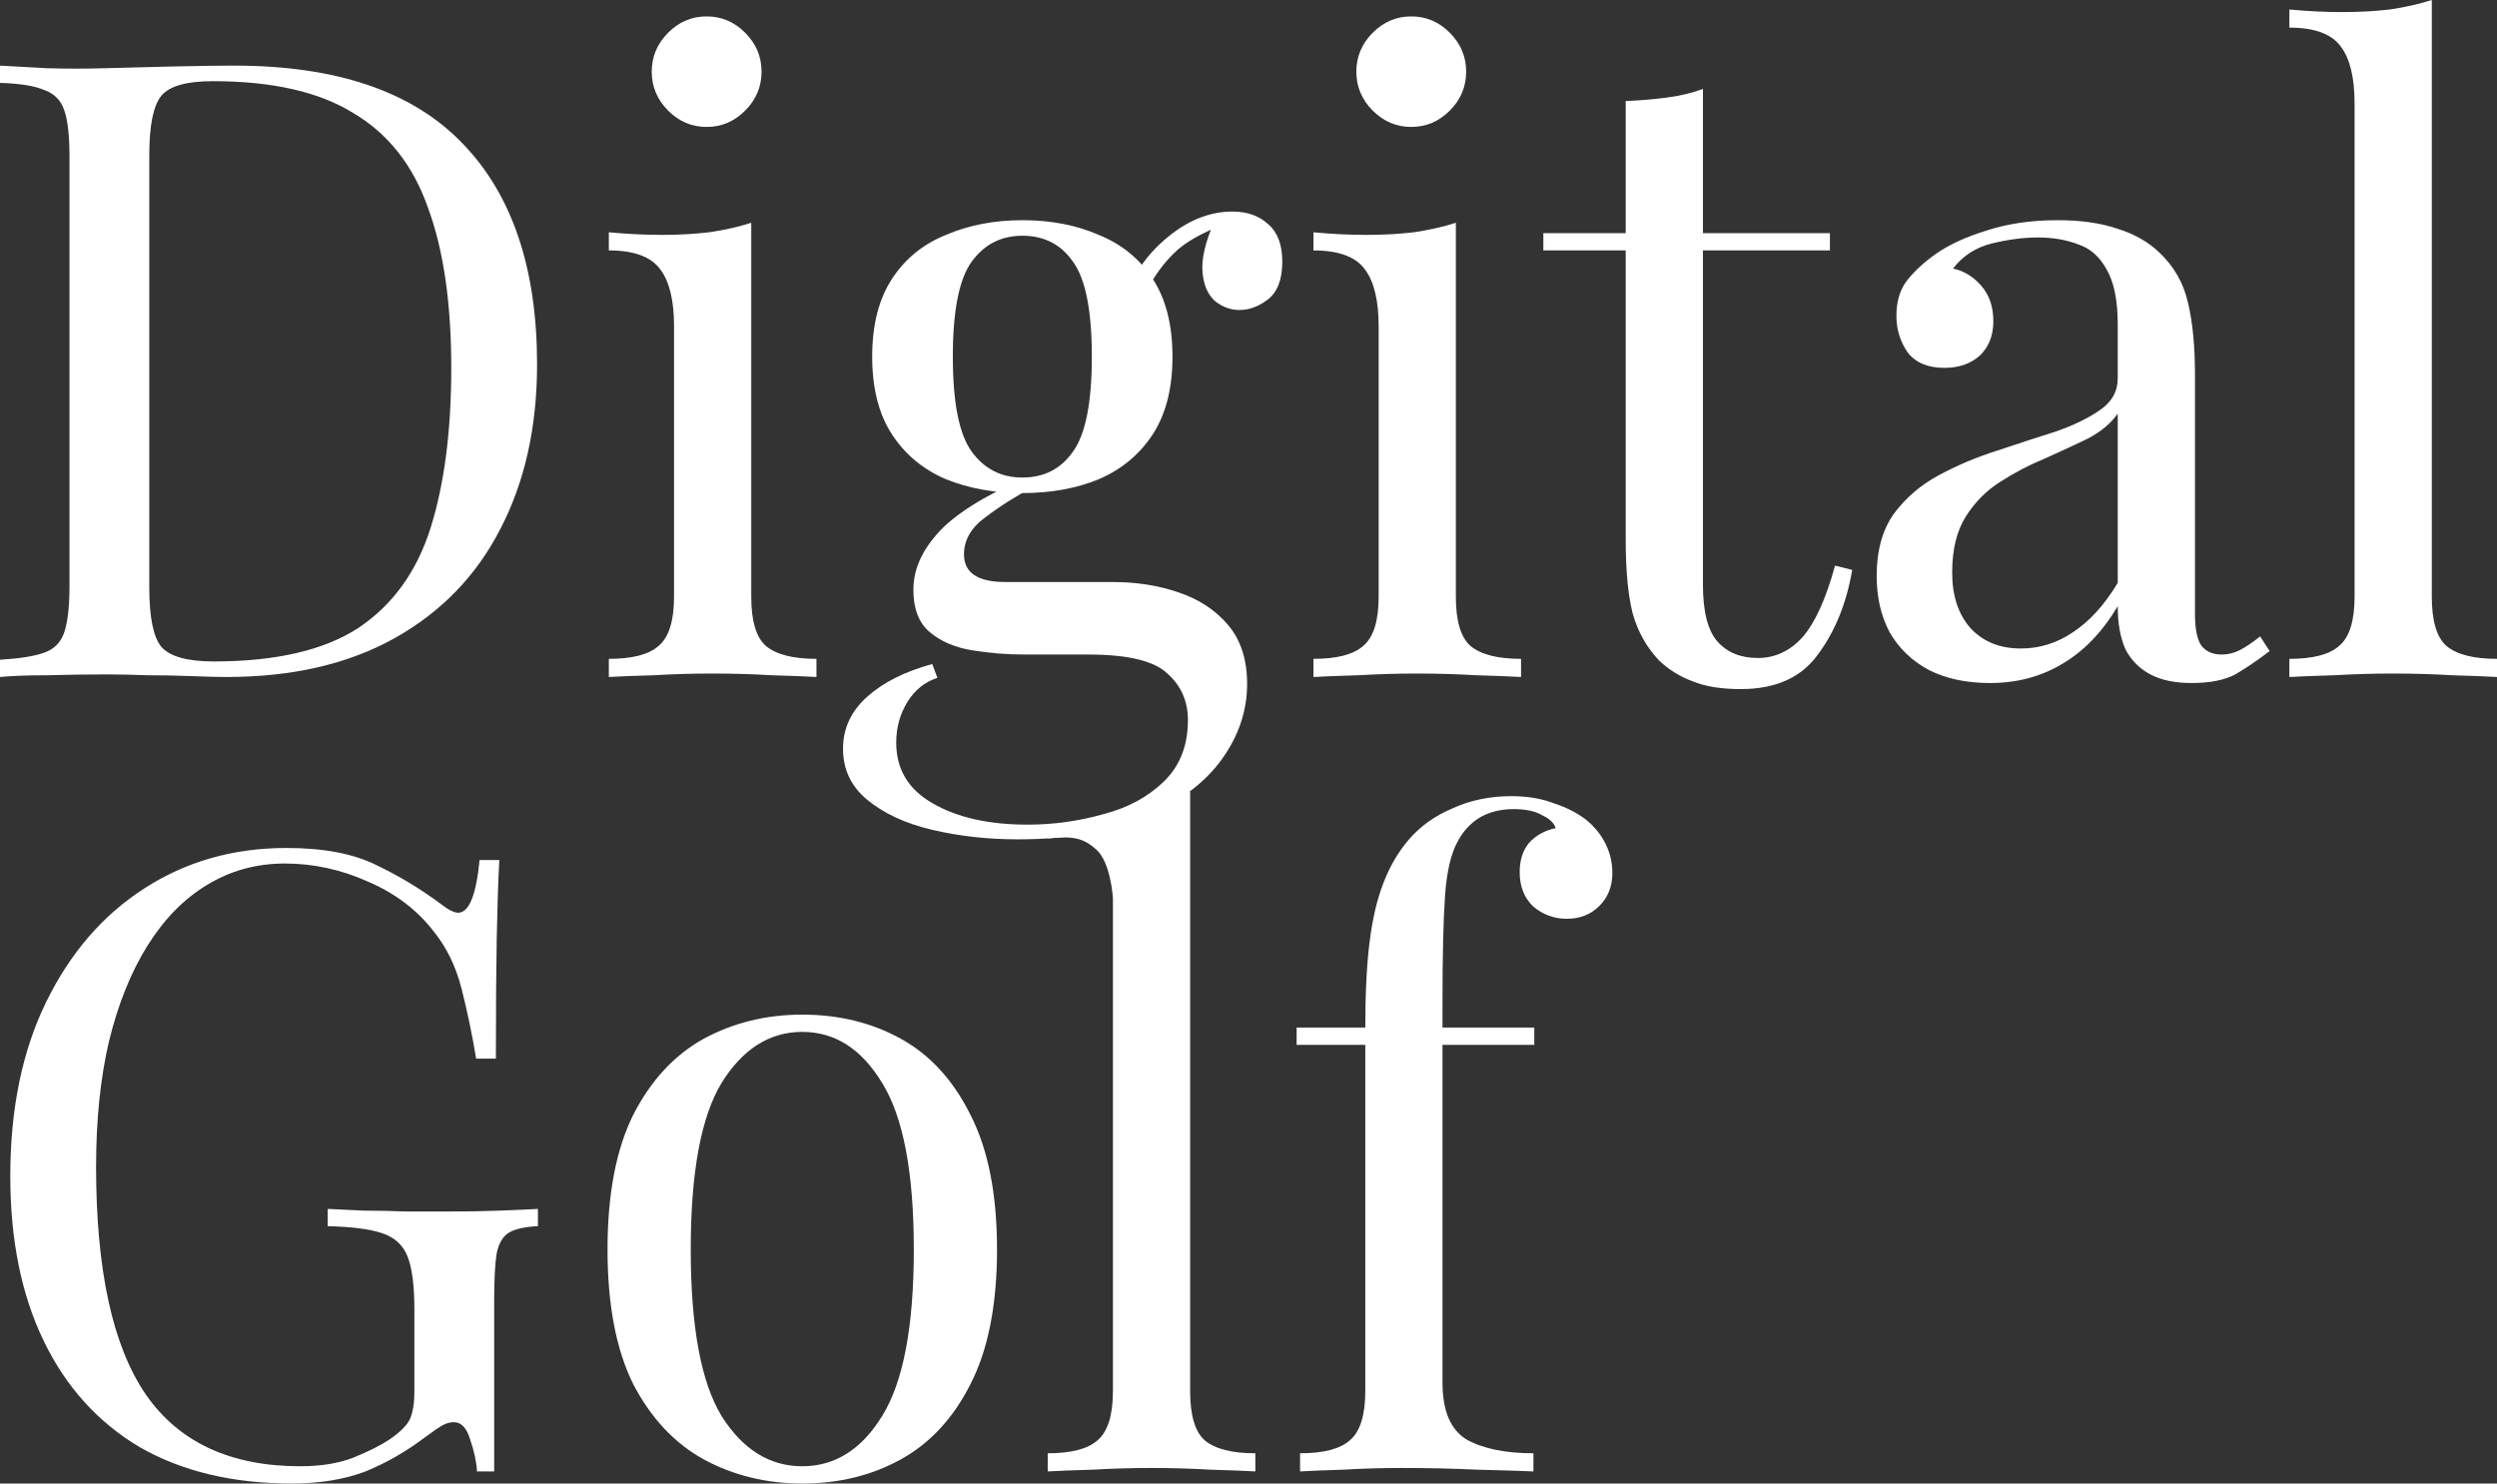
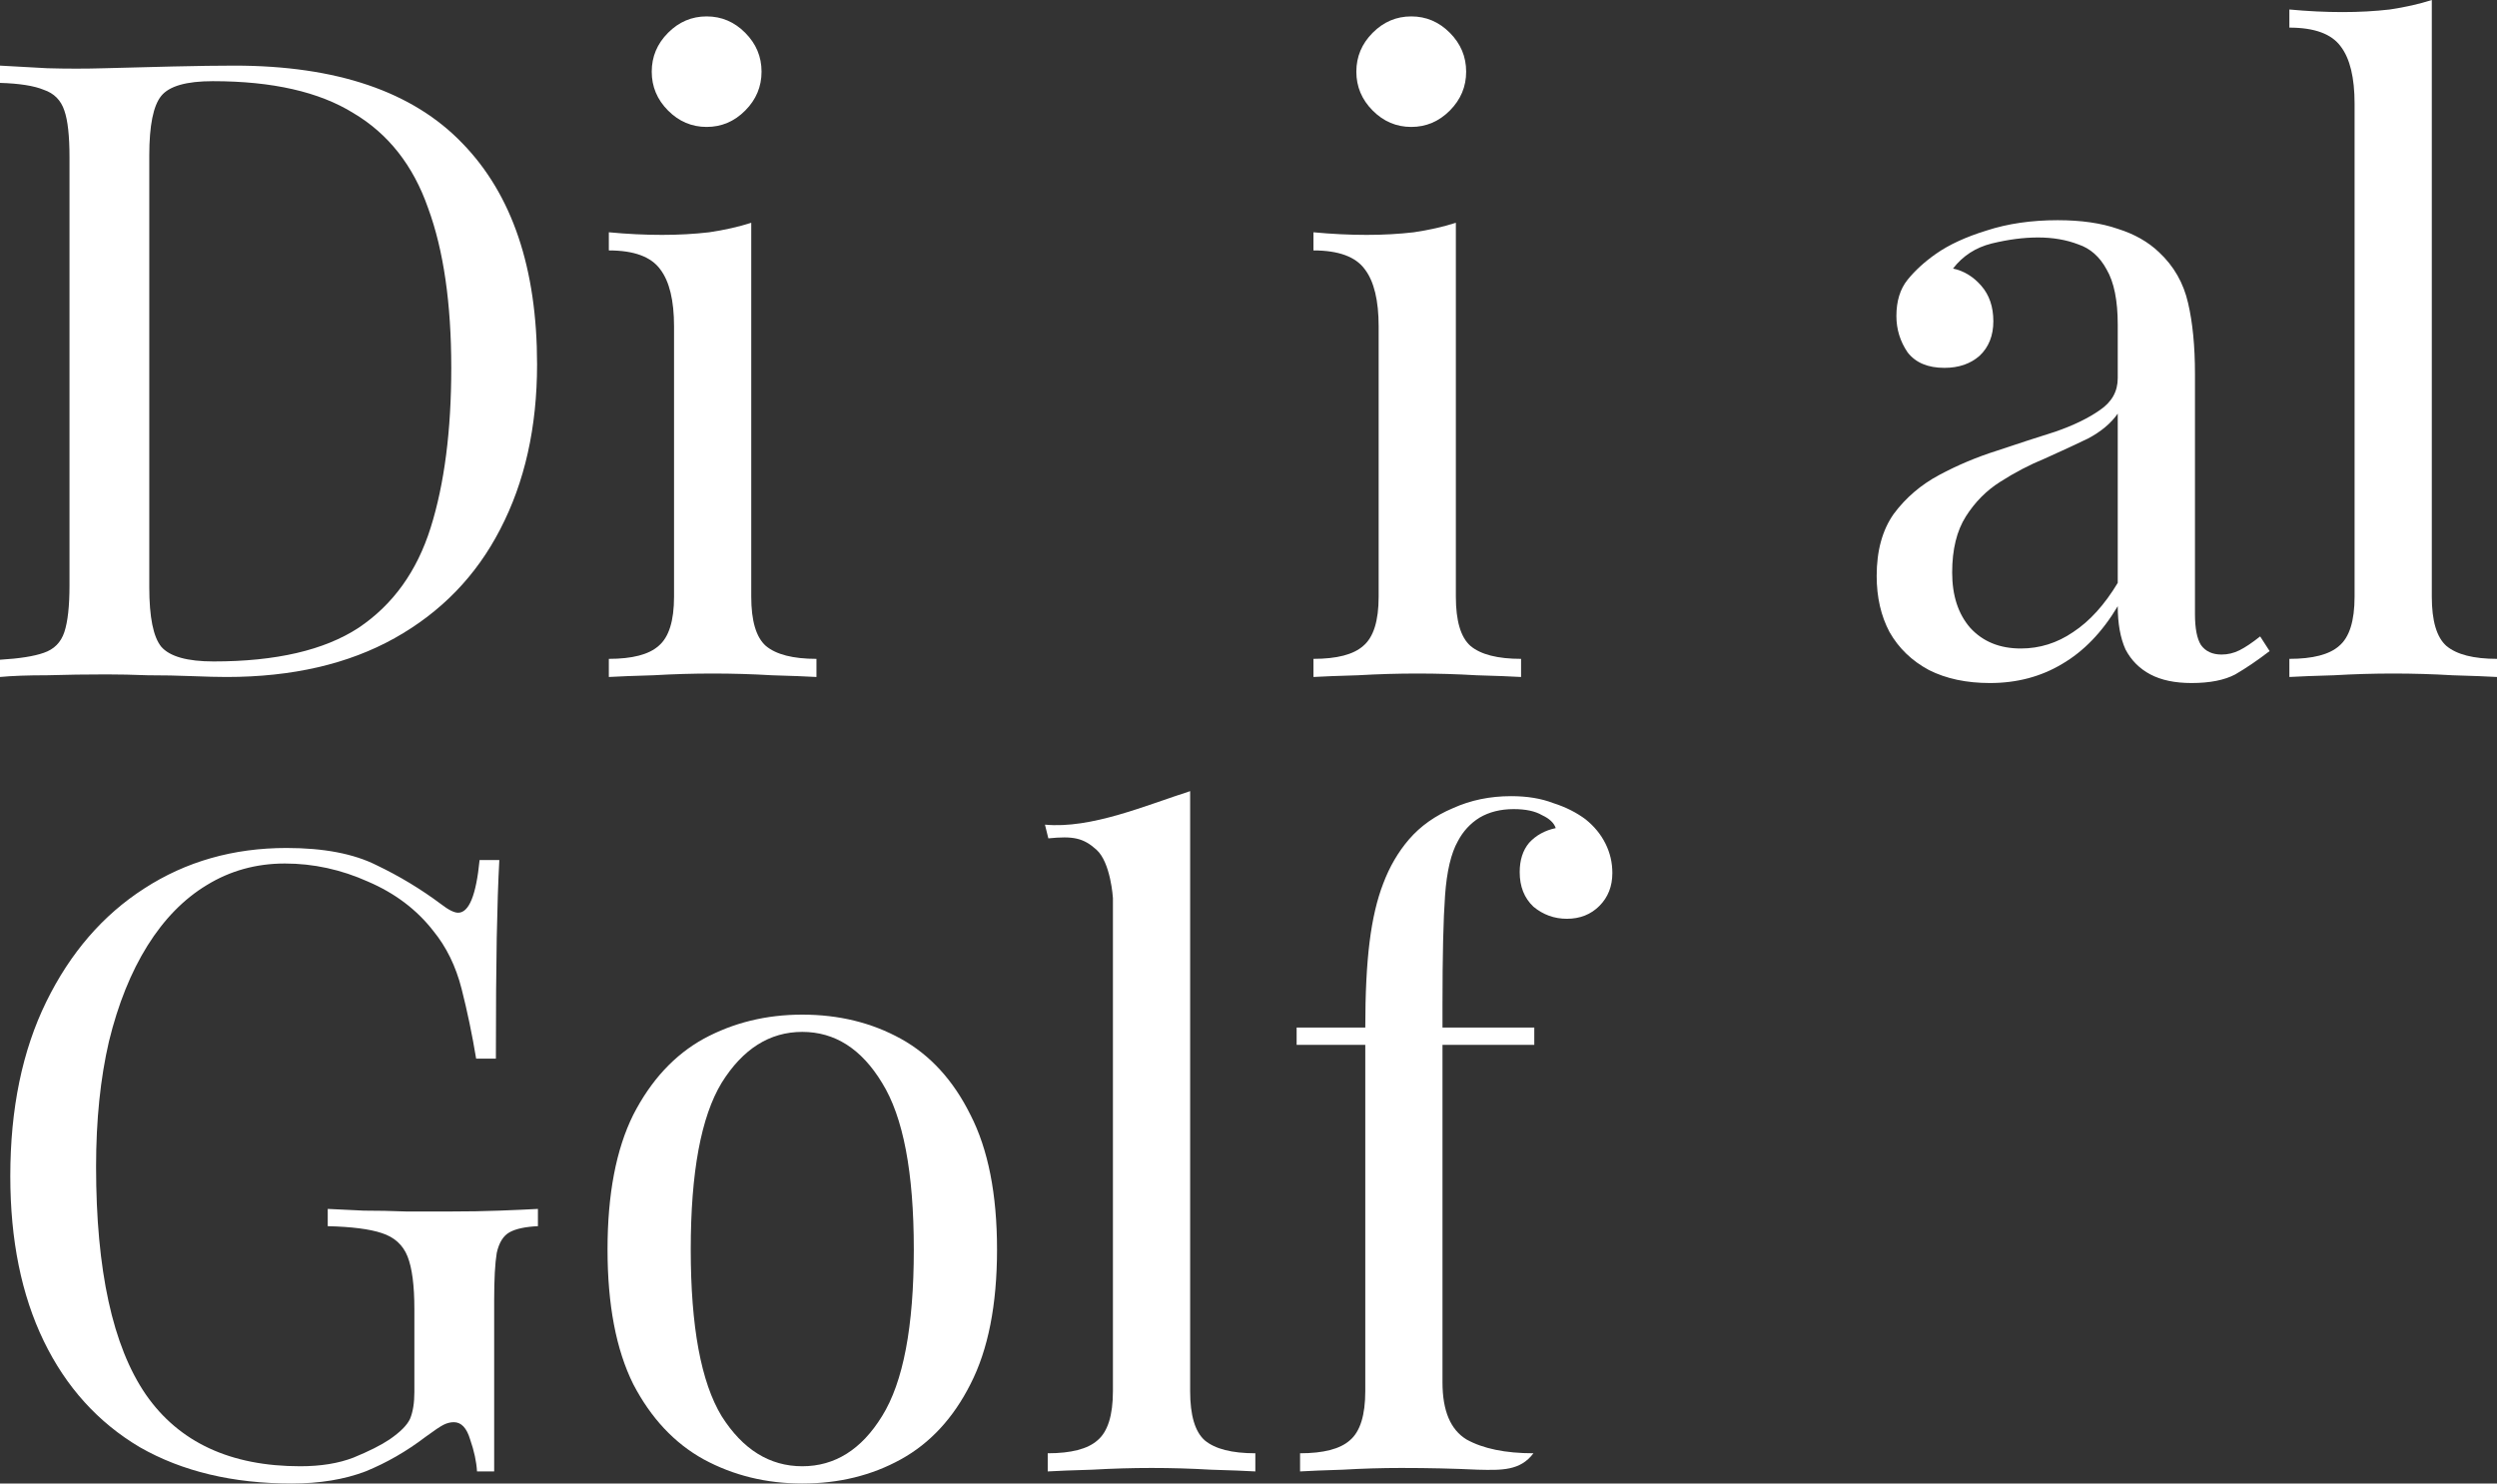
<svg xmlns="http://www.w3.org/2000/svg" viewBox="0 0 138 82" fill="none">
  <rect x="0" y="0" width="138" height="82" fill="#333333" stroke="none" />
  <path d="M12.944 3.627C18.602 3.627 22.807 5.059 25.557 7.923C28.307 10.755 29.682 14.828 29.682 20.142C29.682 23.61 29.002 26.649 27.643 29.259C26.315 31.836 24.371 33.84 21.811 35.273C19.25 36.704 16.153 37.42 12.518 37.42C12.043 37.42 11.411 37.404 10.621 37.373C9.831 37.341 9.009 37.325 8.155 37.325C7.333 37.293 6.575 37.277 5.879 37.277C4.773 37.277 3.683 37.293 2.608 37.325C1.533 37.325 0.664 37.356 0 37.42V36.466C1.075 36.402 1.881 36.275 2.418 36.084C2.987 35.893 3.366 35.511 3.556 34.938C3.746 34.365 3.841 33.507 3.841 32.361V8.687C3.841 7.51 3.746 6.65 3.556 6.109C3.366 5.537 2.987 5.155 2.418 4.964C1.881 4.741 1.075 4.614 0 4.582V3.627C0.664 3.659 1.533 3.707 2.608 3.771C3.683 3.802 4.742 3.802 5.785 3.771C6.891 3.739 8.14 3.707 9.53 3.675C10.921 3.643 12.059 3.627 12.944 3.627ZM11.759 4.487C10.305 4.487 9.357 4.757 8.914 5.298C8.471 5.839 8.25 6.937 8.25 8.591V32.456C8.25 34.111 8.471 35.209 8.914 35.75C9.388 36.291 10.352 36.561 11.806 36.561C15.252 36.561 17.923 35.941 19.819 34.7C21.716 33.427 23.044 31.581 23.802 29.163C24.561 26.745 24.94 23.801 24.94 20.333C24.94 16.769 24.514 13.826 23.66 11.503C22.838 9.148 21.463 7.398 19.535 6.253C17.638 5.075 15.046 4.487 11.759 4.487Z" fill="white" />
  <path d="M39.053 0.907C39.876 0.907 40.587 1.209 41.187 1.814C41.788 2.418 42.088 3.134 42.088 3.962C42.088 4.789 41.788 5.505 41.187 6.109C40.587 6.714 39.876 7.016 39.053 7.016C38.232 7.016 37.52 6.714 36.92 6.109C36.319 5.505 36.019 4.789 36.019 3.962C36.019 3.134 36.319 2.418 36.92 1.814C37.52 1.209 38.232 0.907 39.053 0.907ZM41.519 12.314V32.981C41.519 34.318 41.788 35.225 42.325 35.702C42.894 36.179 43.827 36.418 45.123 36.418V37.42C44.585 37.389 43.764 37.356 42.657 37.325C41.583 37.261 40.492 37.229 39.386 37.229C38.311 37.229 37.22 37.261 36.114 37.325C35.008 37.356 34.186 37.389 33.648 37.42V36.418C34.944 36.418 35.861 36.179 36.398 35.702C36.967 35.225 37.252 34.318 37.252 32.981V18.042C37.252 16.61 36.999 15.56 36.493 14.892C35.987 14.192 35.039 13.842 33.648 13.842V12.839C34.66 12.935 35.64 12.983 36.588 12.983C37.505 12.983 38.374 12.935 39.196 12.839C40.049 12.712 40.824 12.537 41.519 12.314Z" fill="white" />
-   <path d="M56.264 46.394C54.589 46.394 53.008 46.218 51.522 45.868C50.036 45.519 48.836 44.962 47.919 44.198C47.033 43.466 46.591 42.527 46.591 41.382C46.591 40.268 47.033 39.313 47.919 38.518C48.804 37.722 50.005 37.118 51.522 36.704L51.807 37.468C51.111 37.691 50.558 38.136 50.147 38.804C49.736 39.473 49.531 40.221 49.531 41.048C49.531 42.511 50.194 43.625 51.522 44.389C52.882 45.184 54.636 45.582 56.785 45.582C58.208 45.582 59.599 45.391 60.958 45.009C62.317 44.659 63.439 44.055 64.324 43.196C65.209 42.337 65.652 41.207 65.652 39.807C65.652 38.757 65.272 37.898 64.514 37.229C63.787 36.529 62.333 36.179 60.152 36.179H56.643C55.632 36.179 54.651 36.1 53.703 35.941C52.755 35.782 51.98 35.447 51.38 34.938C50.779 34.429 50.479 33.65 50.479 32.599C50.479 31.518 50.922 30.483 51.807 29.497C52.692 28.479 54.32 27.445 56.691 26.395L57.26 26.824C56.185 27.397 55.252 27.986 54.462 28.59C53.672 29.163 53.276 29.847 53.276 30.642C53.276 31.661 54.035 32.17 55.553 32.17H61.479C62.807 32.17 64.024 32.361 65.13 32.743C66.268 33.124 67.185 33.729 67.88 34.556C68.576 35.384 68.924 36.466 68.924 37.802C68.924 39.298 68.449 40.698 67.501 42.002C66.553 43.307 65.13 44.357 63.234 45.153C61.369 45.98 59.045 46.394 56.264 46.394ZM56.501 27.254C54.952 27.254 53.545 26.999 52.281 26.49C51.017 25.949 50.021 25.122 49.294 24.008C48.567 22.894 48.203 21.463 48.203 19.712C48.203 17.962 48.567 16.53 49.294 15.417C50.021 14.303 51.017 13.492 52.281 12.983C53.545 12.442 54.952 12.171 56.501 12.171C58.081 12.171 59.488 12.442 60.721 12.983C61.985 13.492 62.981 14.303 63.708 15.417C64.435 16.53 64.799 17.962 64.799 19.712C64.799 21.463 64.435 22.894 63.708 24.008C62.981 25.122 61.985 25.949 60.721 26.49C59.488 26.999 58.081 27.254 56.501 27.254ZM56.501 26.395C57.702 26.395 58.635 25.917 59.298 24.963C59.994 24.008 60.342 22.258 60.342 19.712C60.342 17.167 59.994 15.417 59.298 14.462C58.635 13.508 57.702 13.03 56.501 13.03C55.331 13.03 54.399 13.508 53.703 14.462C53.008 15.417 52.66 17.167 52.66 19.712C52.66 22.258 53.008 24.008 53.703 24.963C54.399 25.917 55.331 26.395 56.501 26.395ZM63.328 16.133L62.475 15.799C62.917 14.717 63.676 13.762 64.751 12.935C65.826 12.107 66.948 11.694 68.118 11.694C68.939 11.694 69.603 11.932 70.109 12.41C70.615 12.855 70.868 13.539 70.868 14.462C70.868 15.449 70.599 16.149 70.061 16.562C69.556 16.944 69.034 17.135 68.497 17.135C68.022 17.135 67.58 16.976 67.169 16.658C66.758 16.308 66.521 15.767 66.458 15.035C66.395 14.303 66.616 13.364 67.122 12.219L67.738 12.362C66.41 12.871 65.462 13.412 64.893 13.985C64.324 14.526 63.803 15.242 63.328 16.133Z" fill="white" />
  <path d="M77.995 0.907C78.817 0.907 79.528 1.209 80.129 1.814C80.729 2.418 81.029 3.134 81.029 3.962C81.029 4.789 80.729 5.505 80.129 6.109C79.528 6.714 78.817 7.016 77.995 7.016C77.173 7.016 76.462 6.714 75.861 6.109C75.261 5.505 74.96 4.789 74.96 3.962C74.96 3.134 75.261 2.418 75.861 1.814C76.462 1.209 77.173 0.907 77.995 0.907ZM80.46 12.314V32.981C80.46 34.318 80.729 35.225 81.266 35.702C81.835 36.179 82.768 36.418 84.064 36.418V37.42C83.527 37.389 82.705 37.356 81.599 37.325C80.524 37.261 79.433 37.229 78.327 37.229C77.252 37.229 76.162 37.261 75.055 37.325C73.949 37.356 73.127 37.389 72.59 37.42V36.418C73.886 36.418 74.802 36.179 75.34 35.702C75.909 35.225 76.193 34.318 76.193 32.981V18.042C76.193 16.61 75.94 15.56 75.434 14.892C74.929 14.192 73.981 13.842 72.59 13.842V12.839C73.601 12.935 74.581 12.983 75.529 12.983C76.446 12.983 77.315 12.935 78.137 12.839C78.991 12.712 79.765 12.537 80.46 12.314Z" fill="white" />
-   <path d="M94.115 4.916V12.887H101.132V13.842H94.115V32.313C94.115 33.809 94.383 34.859 94.921 35.463C95.458 36.068 96.201 36.37 97.149 36.37C98.097 36.37 98.919 35.988 99.615 35.225C100.31 34.429 100.911 33.109 101.416 31.263L102.365 31.502C102.049 33.347 101.416 34.907 100.468 36.179C99.552 37.452 98.129 38.089 96.201 38.089C95.126 38.089 94.241 37.945 93.546 37.659C92.85 37.404 92.234 37.023 91.696 36.514C91.001 35.782 90.511 34.907 90.227 33.888C89.974 32.87 89.847 31.518 89.847 29.831V13.842H85.295V12.887H89.847V5.584C90.638 5.553 91.396 5.489 92.123 5.393C92.85 5.298 93.514 5.139 94.115 4.916Z" fill="white" />
  <path d="M109.975 37.754C108.68 37.754 107.558 37.516 106.609 37.038C105.661 36.529 104.934 35.829 104.428 34.938C103.954 34.047 103.717 33.013 103.717 31.836C103.717 30.436 104.033 29.29 104.665 28.399C105.329 27.508 106.166 26.793 107.178 26.252C108.189 25.71 109.249 25.265 110.355 24.915C111.493 24.533 112.567 24.183 113.579 23.865C114.591 23.515 115.412 23.117 116.045 22.672C116.709 22.226 117.04 21.638 117.04 20.906V17.946C117.04 16.61 116.835 15.592 116.424 14.892C116.045 14.192 115.523 13.73 114.859 13.508C114.195 13.253 113.453 13.126 112.631 13.126C111.841 13.126 110.987 13.237 110.07 13.46C109.185 13.683 108.474 14.144 107.937 14.844C108.537 14.971 109.059 15.289 109.501 15.799C109.944 16.308 110.165 16.96 110.165 17.756C110.165 18.551 109.912 19.187 109.406 19.665C108.901 20.11 108.253 20.333 107.463 20.333C106.546 20.333 105.866 20.047 105.424 19.474C105.013 18.869 104.807 18.201 104.807 17.469C104.807 16.642 105.013 15.974 105.424 15.464C105.835 14.955 106.356 14.478 106.989 14.033C107.716 13.523 108.648 13.094 109.786 12.744C110.956 12.362 112.267 12.171 113.721 12.171C115.017 12.171 116.124 12.33 117.04 12.648C117.957 12.935 118.716 13.364 119.316 13.937C120.138 14.701 120.675 15.639 120.928 16.753C121.181 17.835 121.308 19.14 121.308 20.667V33.936C121.308 34.731 121.418 35.304 121.64 35.654C121.892 36.004 122.272 36.179 122.778 36.179C123.125 36.179 123.457 36.1 123.773 35.941C124.09 35.782 124.469 35.527 124.911 35.177L125.433 35.988C124.769 36.498 124.137 36.927 123.536 37.277C122.936 37.595 122.129 37.754 121.118 37.754C120.201 37.754 119.443 37.595 118.842 37.277C118.242 36.959 117.783 36.498 117.467 35.893C117.183 35.257 117.04 34.461 117.04 33.507C116.187 34.938 115.159 36.004 113.959 36.704C112.789 37.404 111.461 37.754 109.975 37.754ZM111.683 35.845C112.725 35.845 113.69 35.543 114.575 34.938C115.492 34.334 116.313 33.427 117.04 32.218V22.863C116.661 23.404 116.108 23.865 115.381 24.247C114.654 24.597 113.864 24.963 113.01 25.345C112.157 25.695 111.335 26.124 110.544 26.633C109.786 27.11 109.154 27.747 108.648 28.543C108.142 29.338 107.889 30.372 107.889 31.645C107.889 32.918 108.221 33.936 108.885 34.7C109.581 35.463 110.513 35.845 111.683 35.845Z" fill="white" />
  <path d="M134.397 0V32.981C134.397 34.318 134.665 35.225 135.202 35.702C135.772 36.179 136.704 36.418 138 36.418V37.42C137.463 37.389 136.641 37.356 135.535 37.325C134.46 37.261 133.369 37.229 132.263 37.229C131.188 37.229 130.097 37.261 128.991 37.325C127.885 37.356 127.063 37.389 126.525 37.42V36.418C127.822 36.418 128.738 36.179 129.276 35.702C129.845 35.225 130.129 34.318 130.129 32.981V5.728C130.129 4.296 129.876 3.246 129.37 2.577C128.865 1.877 127.916 1.527 126.525 1.527V0.525C127.537 0.62 128.517 0.668 129.465 0.668C130.382 0.668 131.251 0.62 132.073 0.525C132.927 0.398 133.701 0.223 134.397 0Z" fill="white" />
  <path d="M15.837 46.871C17.891 46.871 19.551 47.189 20.815 47.825C22.08 48.43 23.265 49.146 24.371 49.973C24.782 50.291 25.098 50.45 25.32 50.45C25.92 50.45 26.315 49.48 26.505 47.539H27.596C27.532 48.716 27.485 50.148 27.453 51.835C27.422 53.521 27.406 55.748 27.406 58.517H26.315C26.094 57.181 25.825 55.892 25.509 54.651C25.193 53.41 24.672 52.344 23.945 51.453C23.028 50.276 21.827 49.369 20.341 48.732C18.855 48.064 17.322 47.73 15.742 47.73C14.161 47.73 12.723 48.128 11.427 48.923C10.163 49.687 9.072 50.8 8.155 52.264C7.239 53.728 6.527 55.494 6.022 57.562C5.548 59.599 5.31 61.906 5.31 64.483C5.31 70.211 6.227 74.411 8.061 77.084C9.894 79.725 12.739 81.046 16.595 81.046C17.733 81.046 18.713 80.886 19.535 80.568C20.388 80.218 21.052 79.884 21.526 79.566C22.127 79.152 22.506 78.77 22.664 78.42C22.822 78.038 22.901 77.545 22.901 76.941V72.359C22.901 71.054 22.775 70.084 22.522 69.447C22.269 68.811 21.795 68.381 21.1 68.158C20.436 67.936 19.44 67.808 18.113 67.776V66.822C18.681 66.854 19.345 66.885 20.104 66.917C20.863 66.917 21.653 66.933 22.475 66.965C23.328 66.965 24.103 66.965 24.798 66.965C25.841 66.965 26.773 66.949 27.596 66.917C28.449 66.885 29.16 66.854 29.729 66.822V67.776C29.034 67.808 28.512 67.92 28.165 68.111C27.817 68.302 27.58 68.683 27.453 69.256C27.358 69.829 27.311 70.704 27.311 71.881V81.332H26.363C26.331 80.791 26.205 80.202 25.983 79.566C25.794 78.929 25.494 78.611 25.082 78.611C24.893 78.611 24.703 78.659 24.514 78.754C24.324 78.85 23.992 79.073 23.518 79.422C22.475 80.218 21.368 80.855 20.199 81.332C19.029 81.777 17.67 82 16.121 82C12.865 82 10.068 81.332 7.729 79.995C5.421 78.627 3.651 76.67 2.418 74.124C1.185 71.579 0.569 68.54 0.569 65.008C0.569 61.285 1.233 58.072 2.56 55.367C3.888 52.662 5.69 50.578 7.966 49.114C10.273 47.618 12.897 46.871 15.837 46.871Z" fill="white" />
  <path d="M44.339 56.083C46.362 56.083 48.179 56.528 49.791 57.419C51.404 58.31 52.684 59.71 53.632 61.619C54.612 63.529 55.102 66.01 55.102 69.065C55.102 72.12 54.612 74.602 53.632 76.511C52.684 78.388 51.404 79.772 49.791 80.663C48.179 81.555 46.362 82 44.339 82C42.347 82 40.53 81.555 38.886 80.663C37.274 79.772 35.978 78.388 34.998 76.511C34.05 74.602 33.576 72.12 33.576 69.065C33.576 66.01 34.05 63.529 34.998 61.619C35.978 59.71 37.274 58.31 38.886 57.419C40.53 56.528 42.347 56.083 44.339 56.083ZM44.339 57.037C42.537 57.037 41.051 57.976 39.882 59.853C38.744 61.731 38.175 64.801 38.175 69.065C38.175 73.329 38.744 76.4 39.882 78.277C41.051 80.123 42.537 81.046 44.339 81.046C46.141 81.046 47.611 80.123 48.748 78.277C49.918 76.4 50.503 73.329 50.503 69.065C50.503 64.801 49.918 61.731 48.748 59.853C47.611 57.976 46.141 57.037 44.339 57.037Z" fill="white" />
  <path d="M65.775 43.73V76.893C65.775 78.229 66.043 79.136 66.581 79.614C67.15 80.091 68.082 80.329 69.378 80.329V81.332C68.841 81.3 68.019 81.268 66.912 81.236C65.838 81.173 64.747 81.141 63.641 81.141C62.566 81.141 61.475 81.173 60.369 81.236C59.263 81.268 58.441 81.3 57.904 81.332V80.329C59.2 80.329 60.116 80.091 60.654 79.614C61.223 79.136 61.507 78.229 61.507 76.893V49.639C61.507 49.639 61.392 47.682 60.596 46.966C59.862 46.306 59.305 46.205 57.938 46.34L57.751 45.582C60.306 45.823 63.33 44.513 65.775 43.73Z" fill="white" />
-   <path d="M83.514 44.007C84.399 44.007 85.174 44.134 85.837 44.389C86.533 44.611 87.133 44.914 87.639 45.296C88.113 45.678 88.477 46.123 88.73 46.632C88.983 47.141 89.109 47.682 89.109 48.255C89.109 48.987 88.872 49.592 88.398 50.069C87.924 50.546 87.323 50.785 86.596 50.785C85.9 50.785 85.284 50.562 84.747 50.117C84.241 49.639 83.988 49.003 83.988 48.207C83.988 47.539 84.162 46.998 84.51 46.584C84.889 46.171 85.379 45.9 85.98 45.773C85.885 45.486 85.632 45.248 85.221 45.057C84.841 44.834 84.32 44.723 83.656 44.723C82.929 44.723 82.297 44.882 81.76 45.2C81.254 45.519 80.859 45.948 80.574 46.489C80.195 47.157 79.958 48.16 79.863 49.496C79.768 50.8 79.721 52.821 79.721 55.557V56.798H84.794V57.753H79.721V76.415C79.721 77.975 80.163 79.025 81.049 79.566C81.965 80.075 83.198 80.329 84.747 80.329V81.332C84.02 81.3 82.993 81.268 81.665 81.236C80.337 81.173 78.93 81.141 77.445 81.141C76.37 81.141 75.296 81.173 74.221 81.236C73.177 81.268 72.387 81.3 71.85 81.332V80.329C73.146 80.329 74.062 80.091 74.6 79.614C75.169 79.136 75.454 78.229 75.454 76.893V57.753H71.66V56.798H75.454C75.454 54.921 75.532 53.346 75.691 52.073C75.849 50.8 76.102 49.719 76.449 48.828C76.797 47.905 77.271 47.093 77.871 46.394C78.504 45.661 79.31 45.089 80.29 44.675C81.27 44.23 82.344 44.007 83.514 44.007Z" fill="white" />
+   <path d="M83.514 44.007C84.399 44.007 85.174 44.134 85.837 44.389C86.533 44.611 87.133 44.914 87.639 45.296C88.113 45.678 88.477 46.123 88.73 46.632C88.983 47.141 89.109 47.682 89.109 48.255C89.109 48.987 88.872 49.592 88.398 50.069C87.924 50.546 87.323 50.785 86.596 50.785C85.9 50.785 85.284 50.562 84.747 50.117C84.241 49.639 83.988 49.003 83.988 48.207C83.988 47.539 84.162 46.998 84.51 46.584C84.889 46.171 85.379 45.9 85.98 45.773C85.885 45.486 85.632 45.248 85.221 45.057C84.841 44.834 84.32 44.723 83.656 44.723C82.929 44.723 82.297 44.882 81.76 45.2C81.254 45.519 80.859 45.948 80.574 46.489C80.195 47.157 79.958 48.16 79.863 49.496C79.768 50.8 79.721 52.821 79.721 55.557V56.798H84.794V57.753H79.721V76.415C79.721 77.975 80.163 79.025 81.049 79.566C81.965 80.075 83.198 80.329 84.747 80.329C84.02 81.3 82.993 81.268 81.665 81.236C80.337 81.173 78.93 81.141 77.445 81.141C76.37 81.141 75.296 81.173 74.221 81.236C73.177 81.268 72.387 81.3 71.85 81.332V80.329C73.146 80.329 74.062 80.091 74.6 79.614C75.169 79.136 75.454 78.229 75.454 76.893V57.753H71.66V56.798H75.454C75.454 54.921 75.532 53.346 75.691 52.073C75.849 50.8 76.102 49.719 76.449 48.828C76.797 47.905 77.271 47.093 77.871 46.394C78.504 45.661 79.31 45.089 80.29 44.675C81.27 44.23 82.344 44.007 83.514 44.007Z" fill="white" />
</svg>